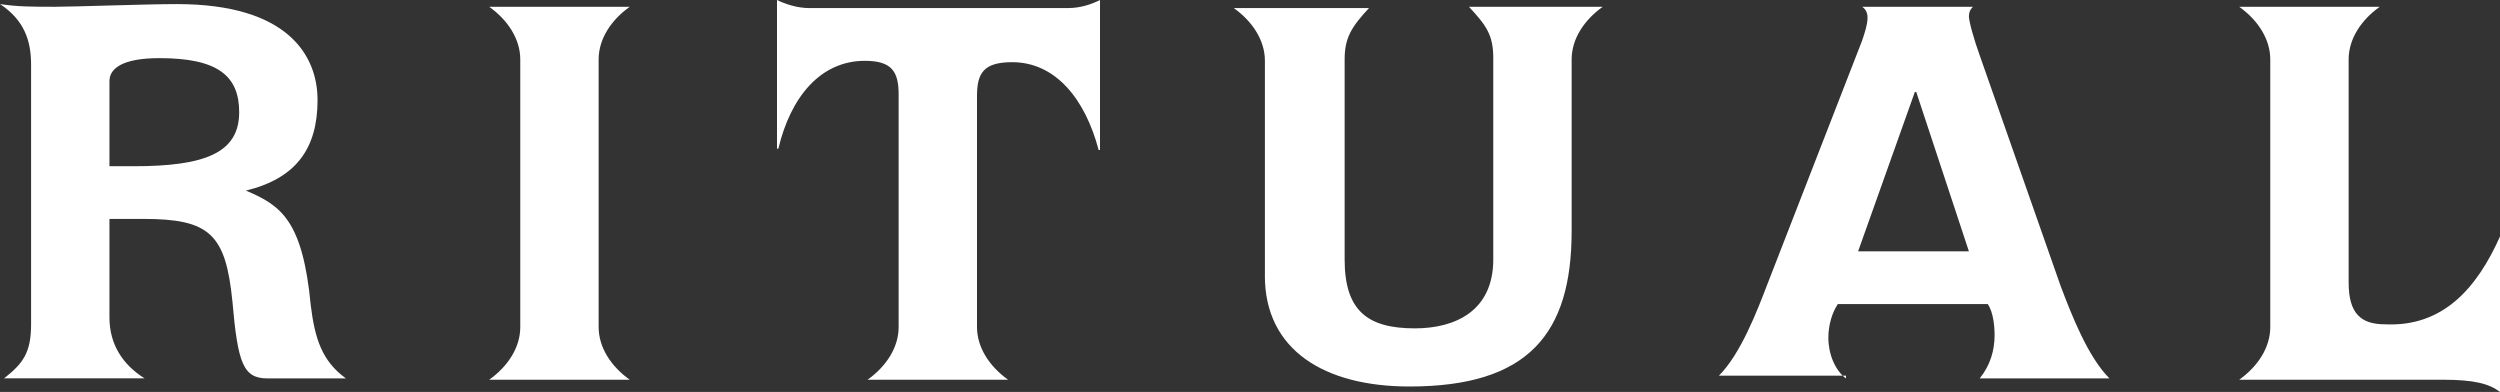
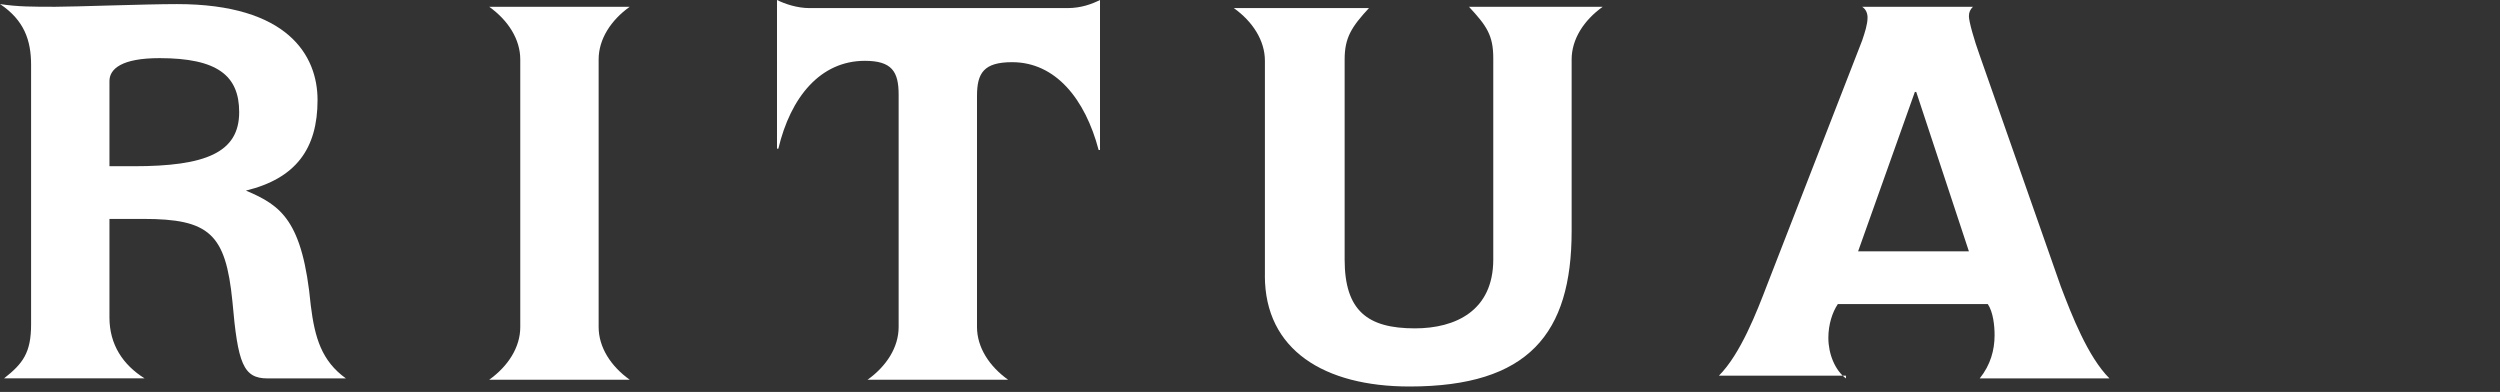
<svg xmlns="http://www.w3.org/2000/svg" id="Capa_2" viewBox="0 0 550 86.22">
  <rect x="0" y="0" width="550" height="86.22" fill="#333333" stroke="none" />
  <g id="Capa_1-2">
    <g>
      <g>
        <path d="M24.08,17.84c0-2.68,2.68-5.05,11-5.05,12.78,0,17.54,3.86,17.54,11.89,0,8.92-7.43,11.89-23.19,11.89h-5.35V17.84ZM6.84,71.35c0,6.24-1.78,8.62-5.95,11.89H31.81c-4.76-2.97-7.73-7.43-7.73-13.38v-21.7h7.43c14.57,0,18.14,3.27,19.62,18.14,1.19,13.68,2.38,16.95,7.73,16.95h17.24c-5.35-3.86-6.84-8.92-7.73-16.05-1.78-18.73-6.54-22-14.27-25.27,11-2.68,15.76-9.22,15.76-19.92,0-9.81-6.54-21.11-30.92-21.11-6.84,0-22.59,.59-26.76,.59C7.14,1.49,3.86,1.49,0,.89c5.35,3.57,6.84,8.03,6.84,13.38v57.08Z" fill="#fff" />
        <path d="M114.46,71.95c0,4.46-2.68,8.62-6.84,11.59h30.92c-4.16-2.97-6.84-7.14-6.84-11.59V13.08c0-4.46,2.68-8.62,6.84-11.59h-30.92c4.16,2.97,6.84,7.14,6.84,11.59v58.86Z" fill="#fff" />
        <path d="M197.7,71.95c0,4.46-2.68,8.62-6.84,11.59h30.92c-4.16-2.97-6.84-7.14-6.84-11.59V21.11c0-5.05,1.49-7.43,7.73-7.43,9.51,0,16.05,8.03,19.03,19.32h.3V0c-1.78,.89-4.16,1.78-7.14,1.78h-56.78c-2.68,0-5.35-.89-7.14-1.78V32.7h.3c2.68-11.3,9.22-19.32,19.03-19.32,5.95,0,7.43,2.38,7.43,7.43v51.14Z" fill="#fff" />
        <path d="M278.27,60.65c0,16.35,13.08,24.38,31.81,24.38,26.16,0,35.68-11.59,35.68-34.19V13.08c0-4.46,2.68-8.62,6.84-11.59h-29.43c3.86,4.16,5.35,6.24,5.35,11.3V57.08c0,11.3-8.32,15.16-17.24,15.16-10.41,0-15.46-3.86-15.46-15.16V13.08c0-4.76,1.49-7.14,5.35-11.3h-29.73c4.16,2.97,6.84,7.14,6.84,11.59V60.65h0Z" fill="#fff" />
      </g>
      <g>
        <path d="M408.78,55.3l12.49-35.08h.3l11.59,35.08h-24.38Zm-2.68,27.95c-2.38-1.78-3.86-5.35-3.86-8.92,0-2.97,.89-5.65,2.08-7.43h33c1.19,1.78,1.49,4.76,1.49,6.84,0,3.27-.89,6.54-3.27,9.51h28.54c-4.76-4.76-8.32-13.97-10.7-20.22l-17.84-50.84c-1.19-3.27-2.38-7.43-2.38-8.62,0-.89,.3-1.49,.89-2.08h-24.38c.89,.59,1.19,1.49,1.19,2.38,0,1.49-.59,3.27-1.19,5.05l-20.81,53.51c-2.38,6.24-5.95,15.46-10.7,20.22h27.95v.59Z" fill="#fff" />
-         <path d="M499.46,71.95c0,4.46-2.68,8.62-6.84,11.59h44.89c6.84,0,10.11,.89,12.49,2.68V52.03c-5.05,11.3-12.49,19.92-25.27,19.32-5.35,0-8.03-2.38-8.03-9.22V13.08c0-4.46,2.68-8.62,6.84-11.59h-30.92c4.16,2.97,6.84,7.14,6.84,11.59v58.86h0Z" fill="#fff" />
      </g>
    </g>
  </g>
</svg>